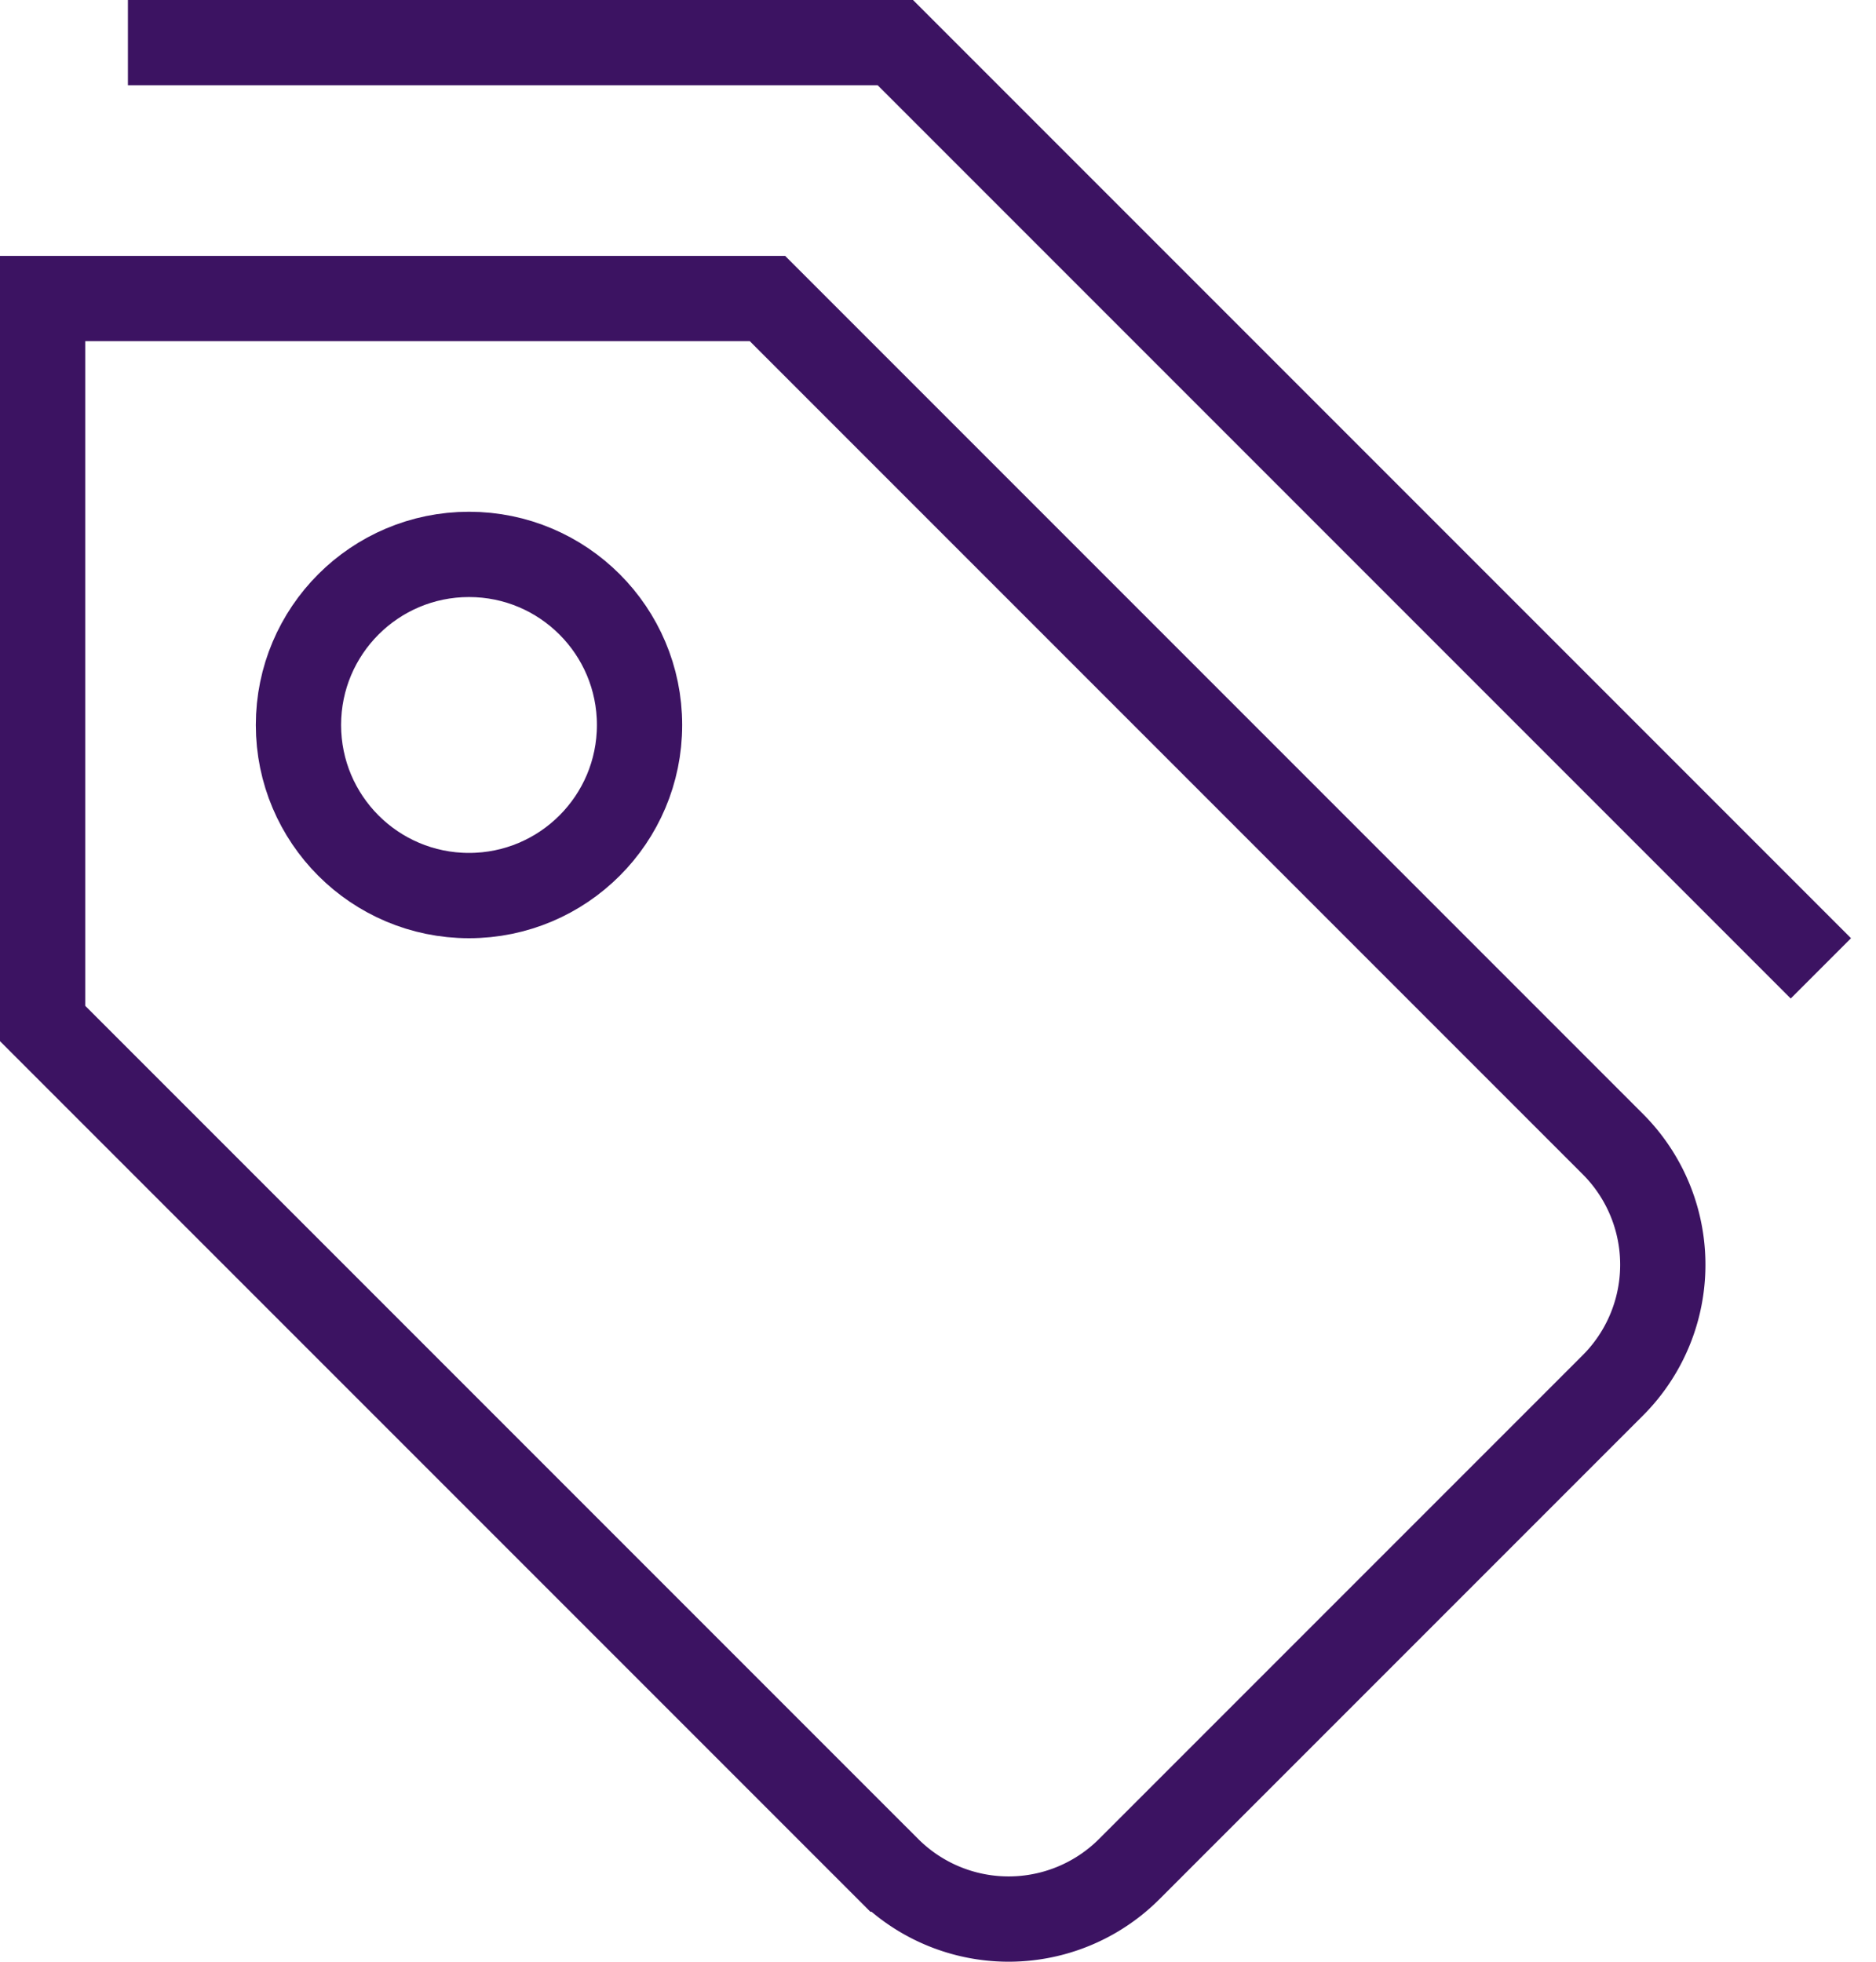
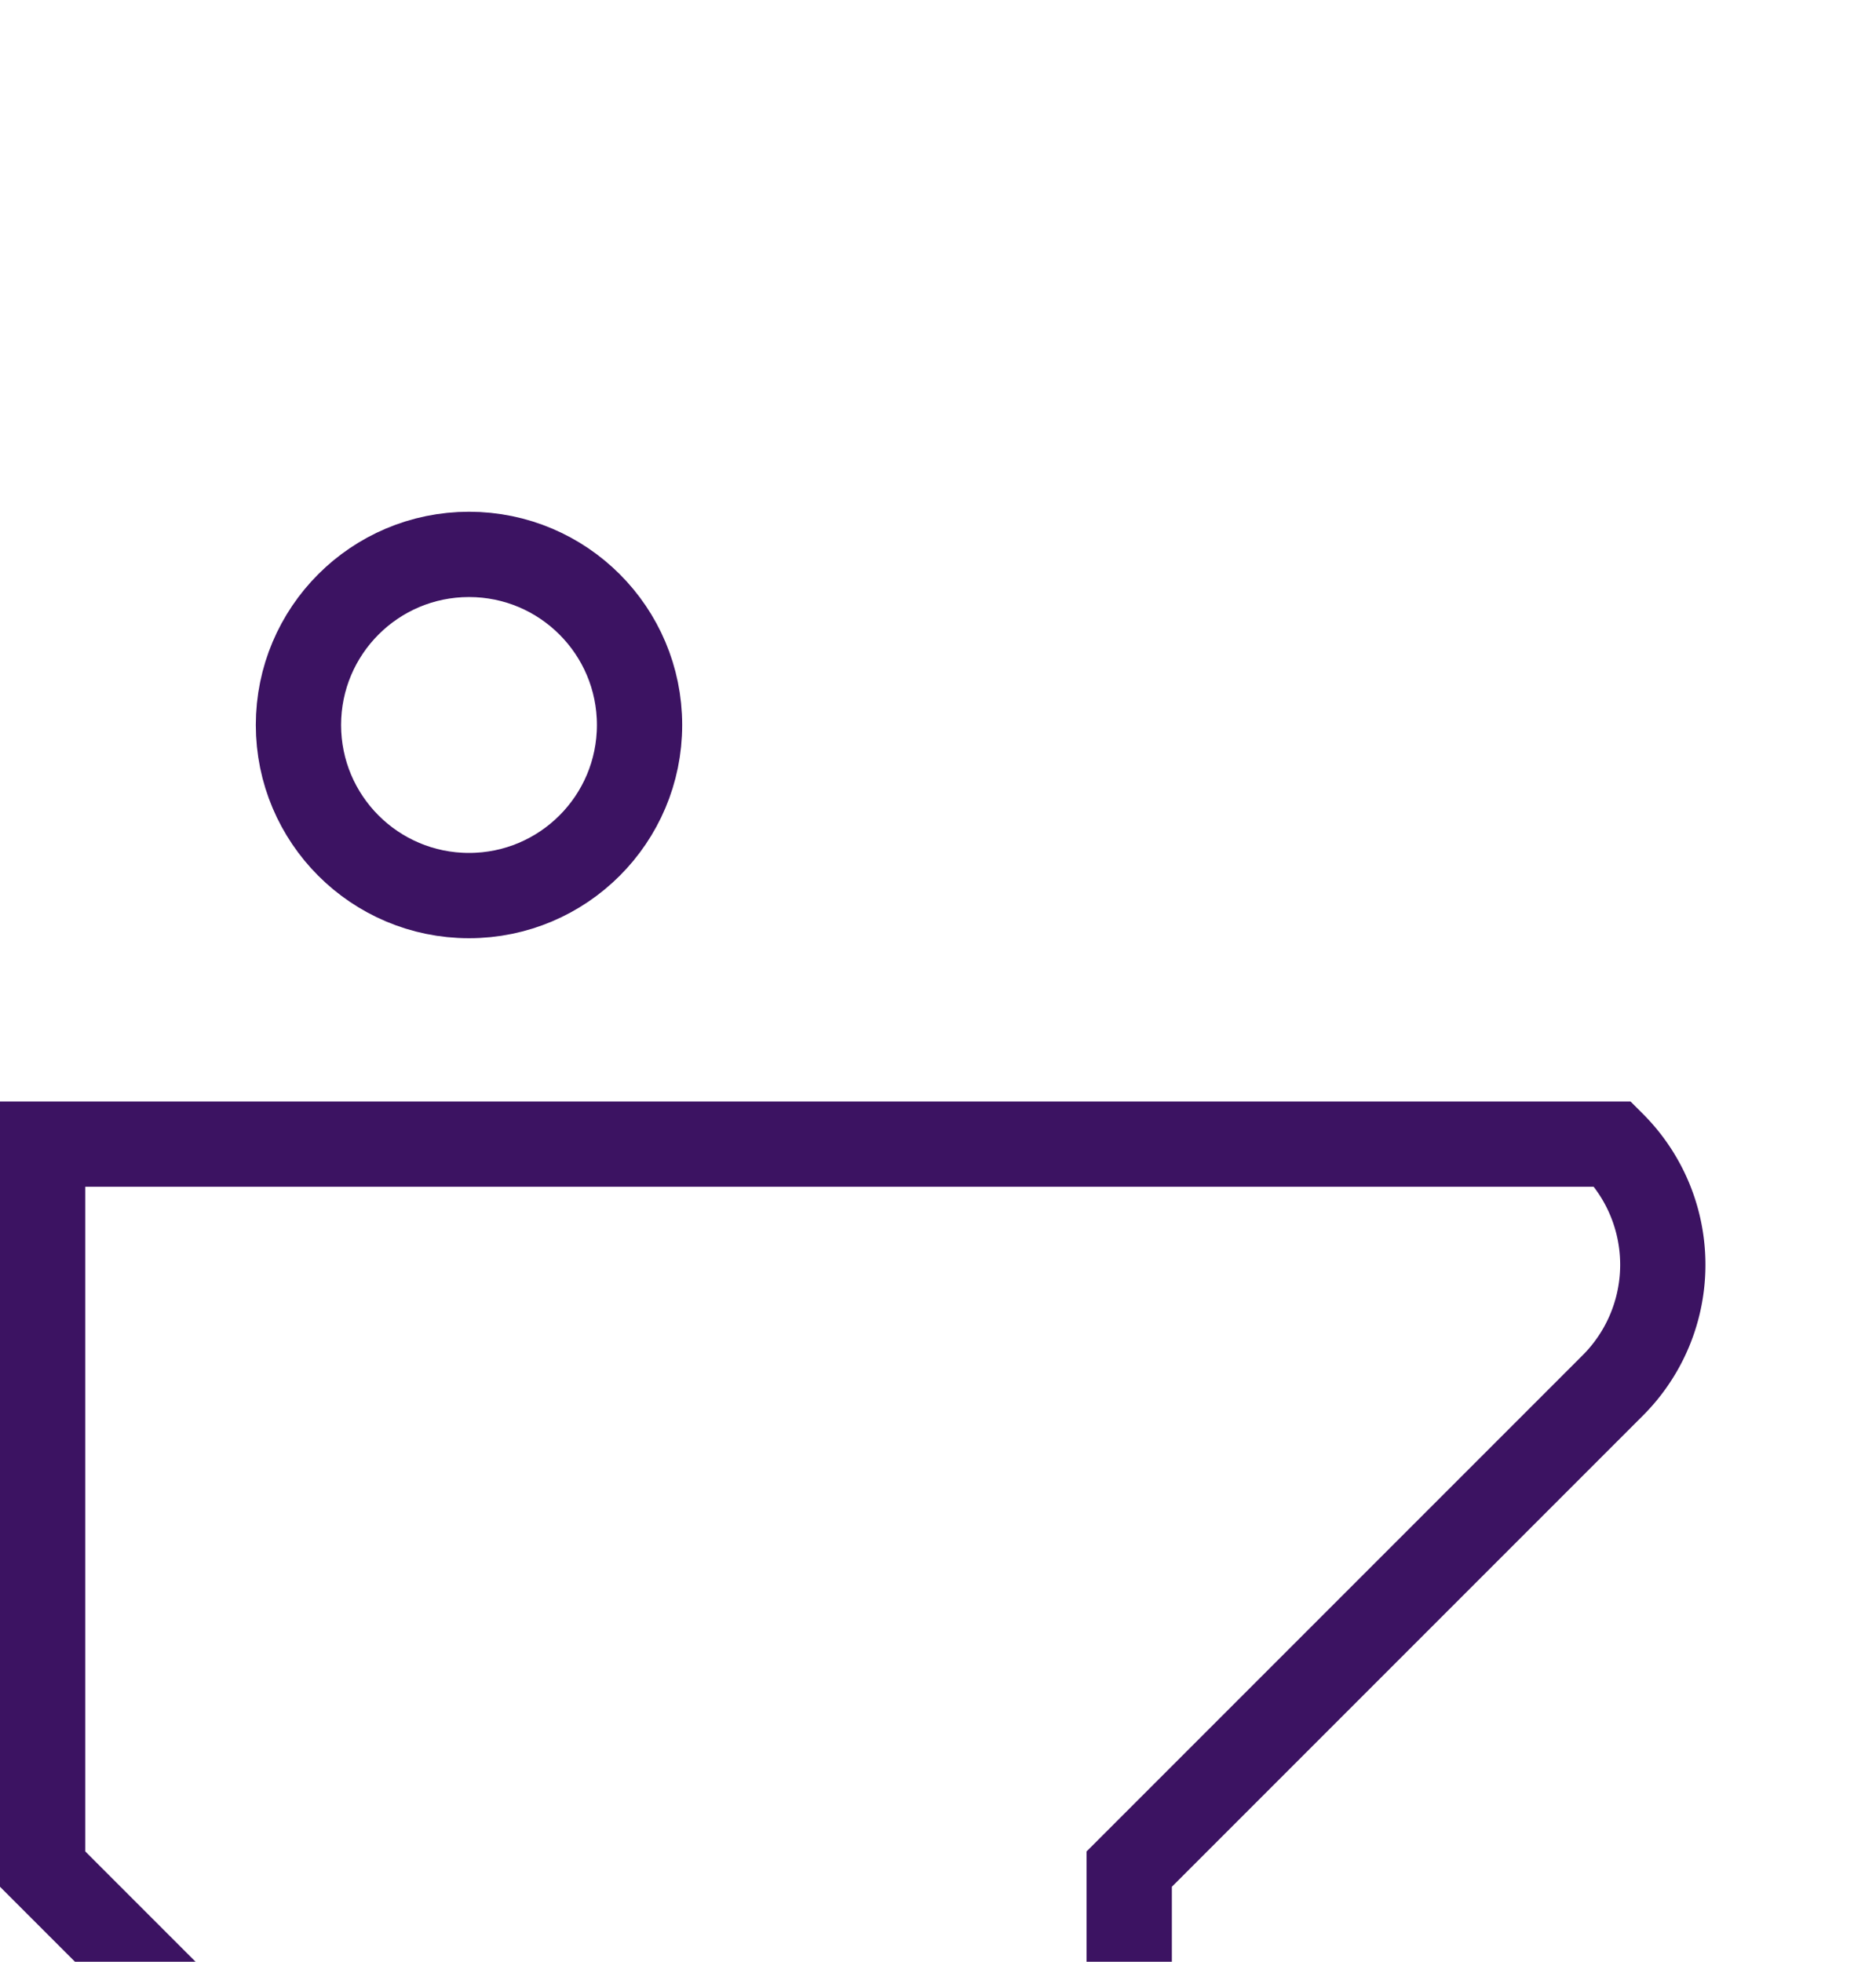
<svg xmlns="http://www.w3.org/2000/svg" width="44" height="46" viewBox="0 0 44 46" version="1.1">
  <title>tags-stack</title>
  <g id="Page-1" stroke="none" stroke-width="1" fill="none" fill-rule="evenodd" stroke-linecap="square">
    <g id="Product-template" transform="translate(-1370 -1362)" stroke="#3C1362" stroke-width="2">
      <g id="tags-stack" transform="translate(1371 1363)">
-         <path d="M25.485 42.828l11.343-11.343a4 4 0 0 0 0-5.657L17 6H0v17l19.828 19.828a4 4 0 0 0 5.657 0z" id="Path" />
-         <path id="Path" d="M41 21L20 0H3" />
+         <path d="M25.485 42.828l11.343-11.343a4 4 0 0 0 0-5.657H0v17l19.828 19.828a4 4 0 0 0 5.657 0z" id="Path" />
        <circle id="Oval" cx="10" cy="16" r="4" />
      </g>
    </g>
  </g>
</svg>